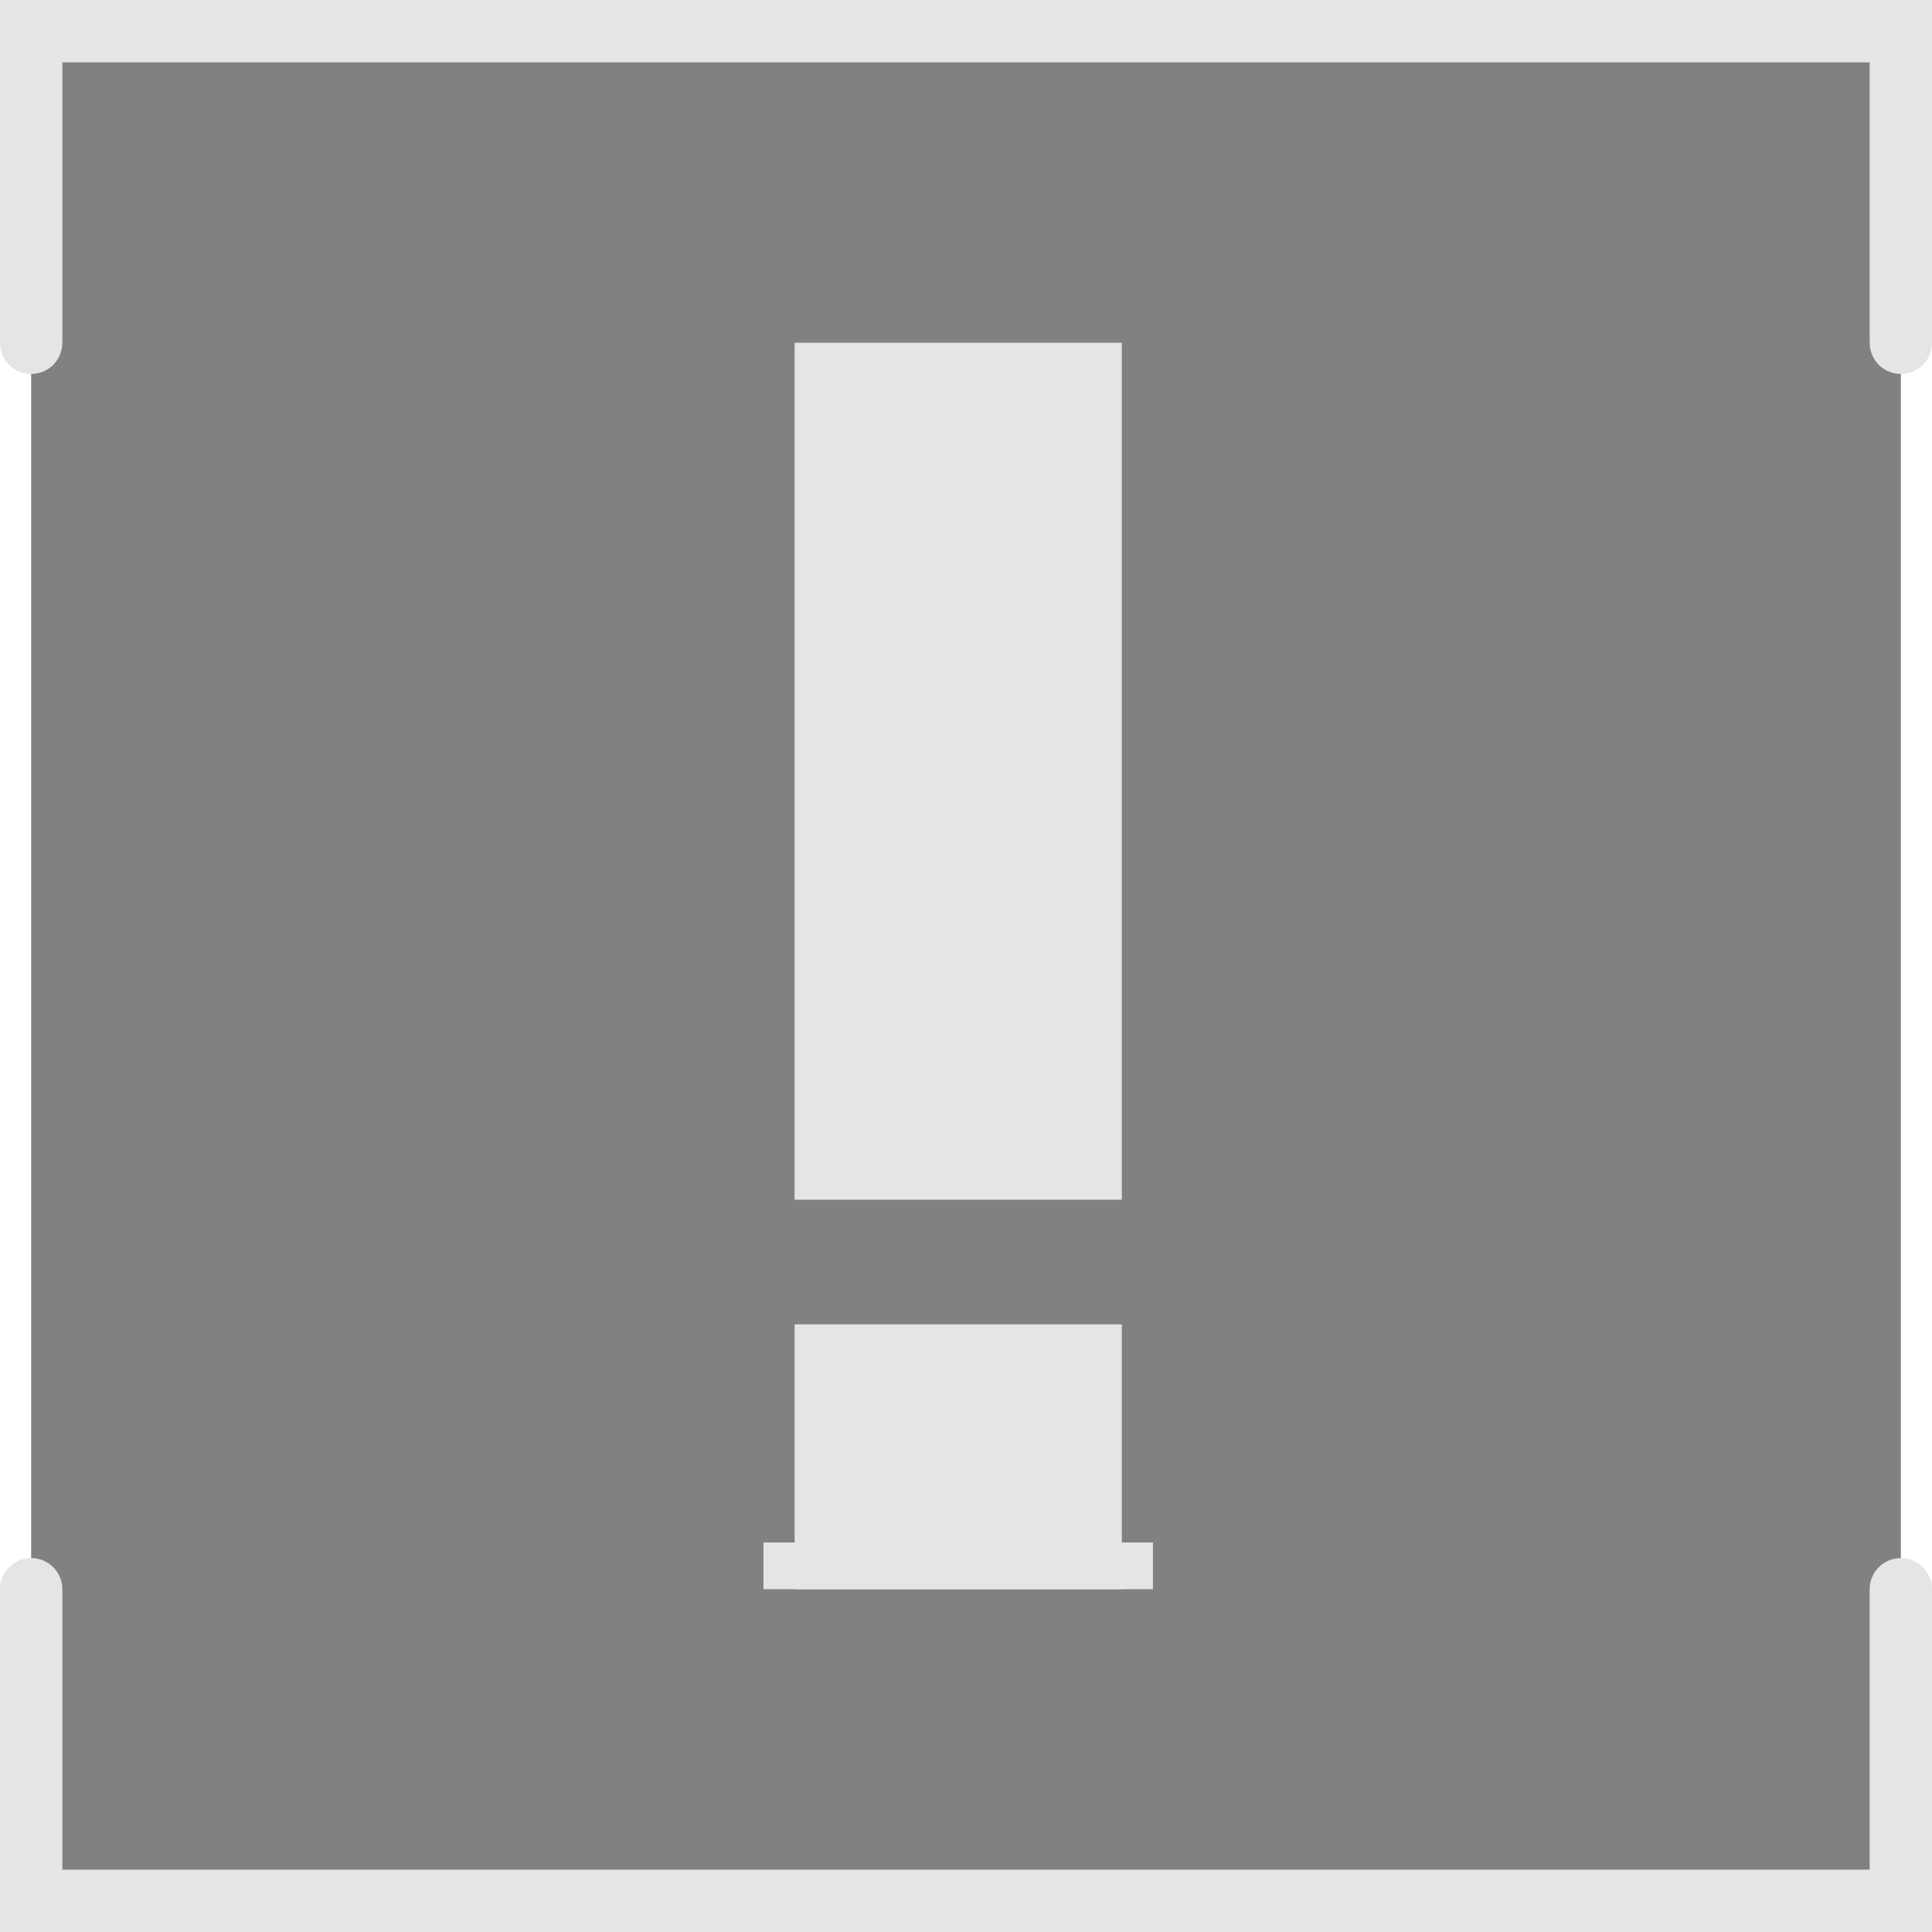
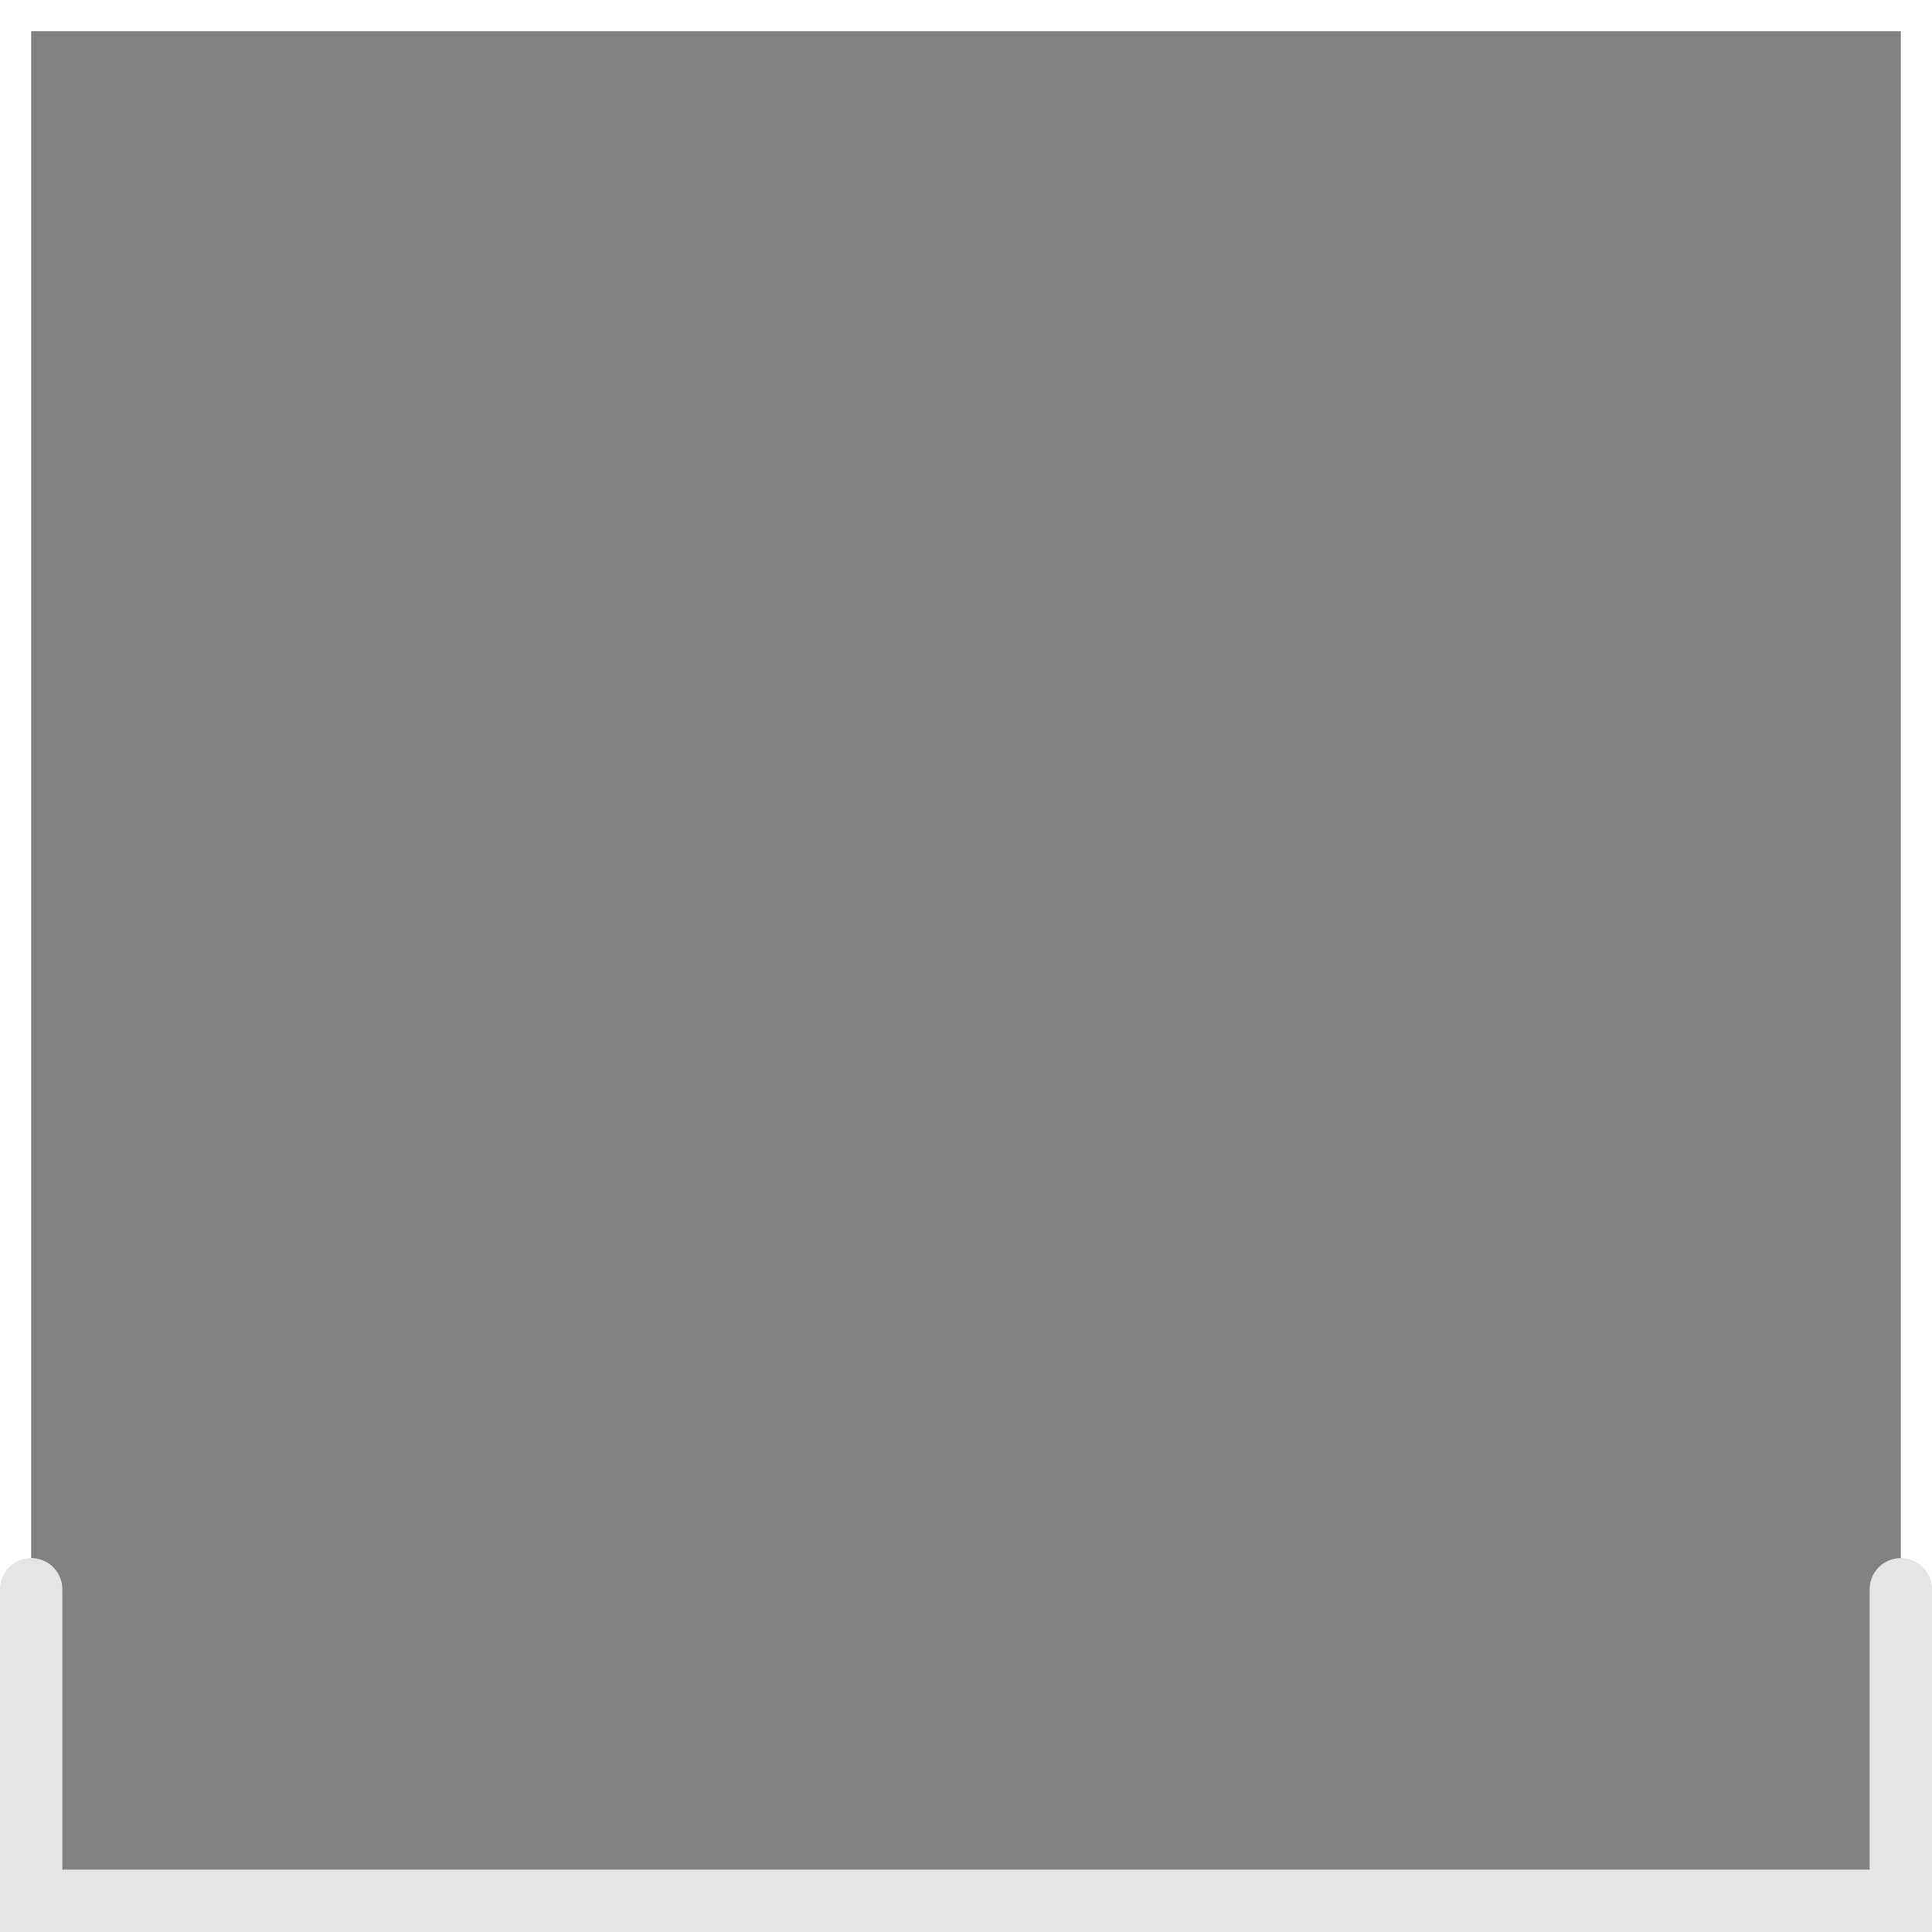
<svg xmlns="http://www.w3.org/2000/svg" width="124" height="124" viewBox="0 0 124 124" fill="none">
  <g filter="url(#filter0_b_74_78)">
    <rect width="120" height="120" transform="translate(2 2)" fill="#040404" fill-opacity="0.5" />
-     <path d="M122 22L122 2L2 2L2 22" stroke="#E5E5E5" stroke-width="4" stroke-linecap="round" />
    <path d="M2 102L2 122L122 122L122 102" stroke="#E5E5E5" stroke-width="4" stroke-linecap="round" />
-     <rect x="49" y="99" width="25" height="3" fill="#E5E5E5" />
-     <path fill-rule="evenodd" clip-rule="evenodd" d="M72 22H51V77H72V22ZM72 85H51V102H72V85Z" fill="#E5E5E5" />
  </g>
  <defs>
    <filter id="filter0_b_74_78" x="-24" y="-24" width="172" height="172" filterUnits="userSpaceOnUse" color-interpolation-filters="sRGB">
      <feFlood flood-opacity="0" result="BackgroundImageFix" />
      <feGaussianBlur in="BackgroundImageFix" stdDeviation="12" />
      <feComposite in2="SourceAlpha" operator="in" result="effect1_backgroundBlur_74_78" />
      <feBlend mode="normal" in="SourceGraphic" in2="effect1_backgroundBlur_74_78" result="shape" />
    </filter>
  </defs>
</svg>